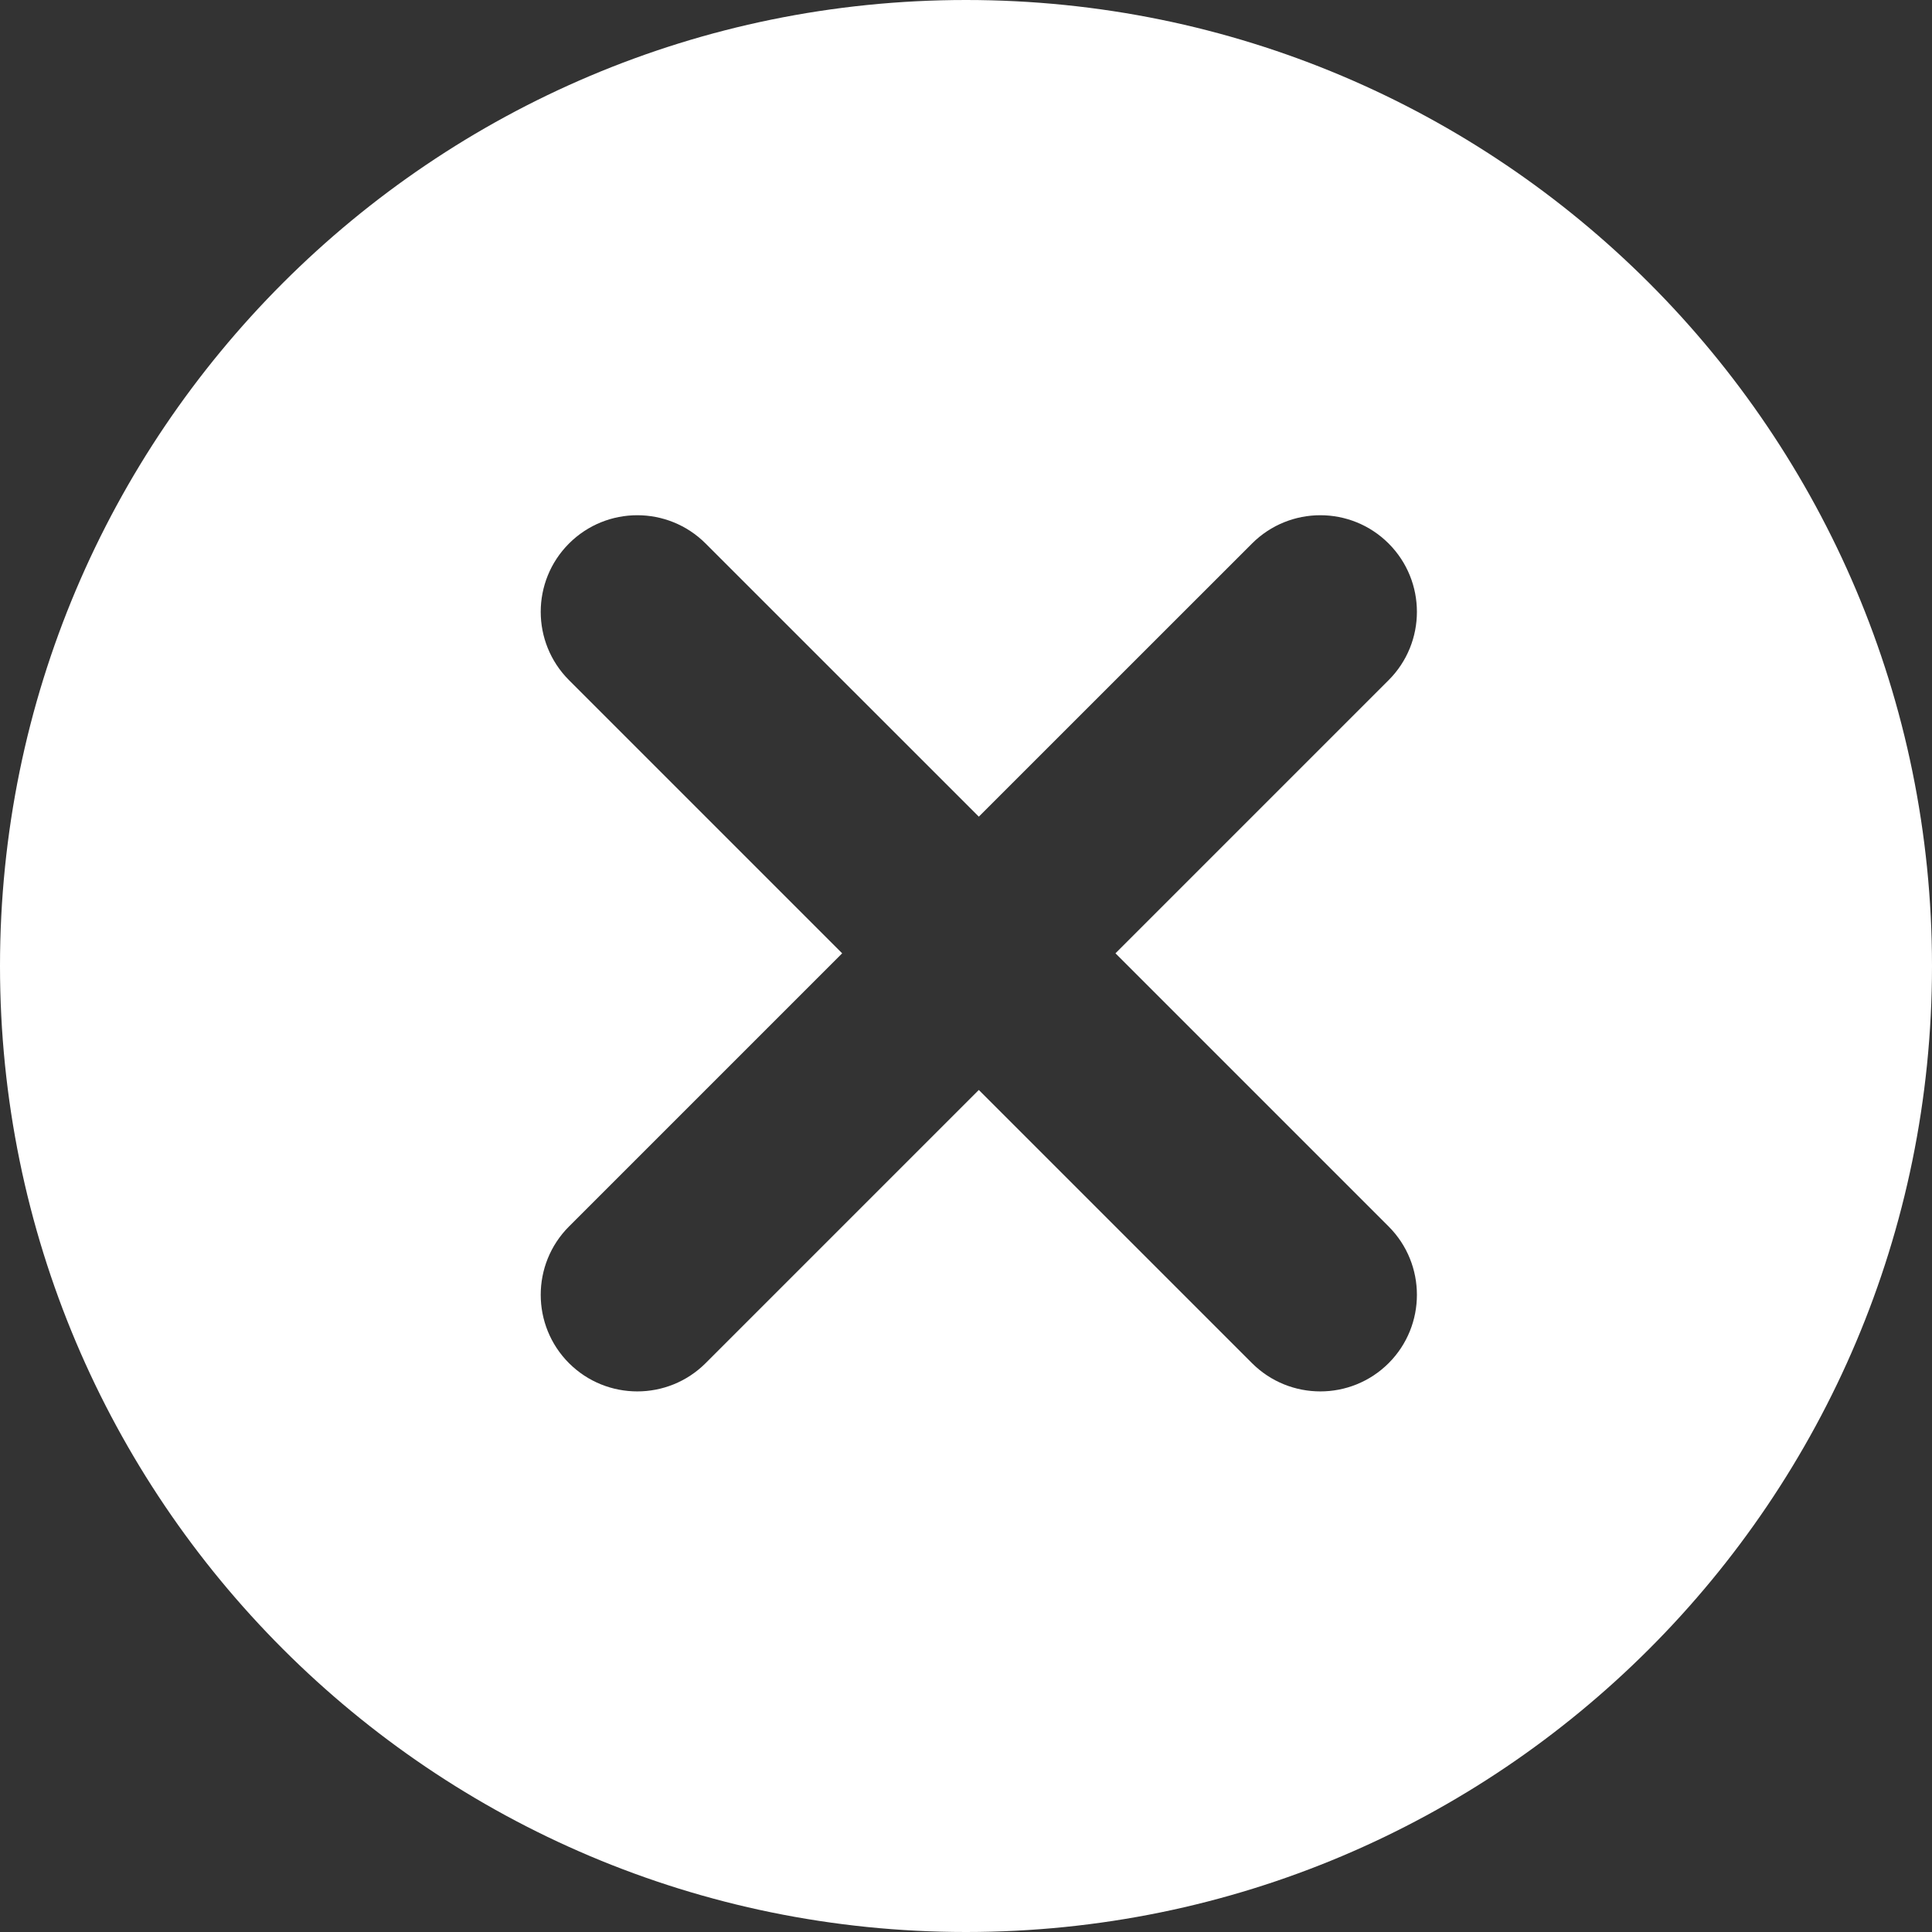
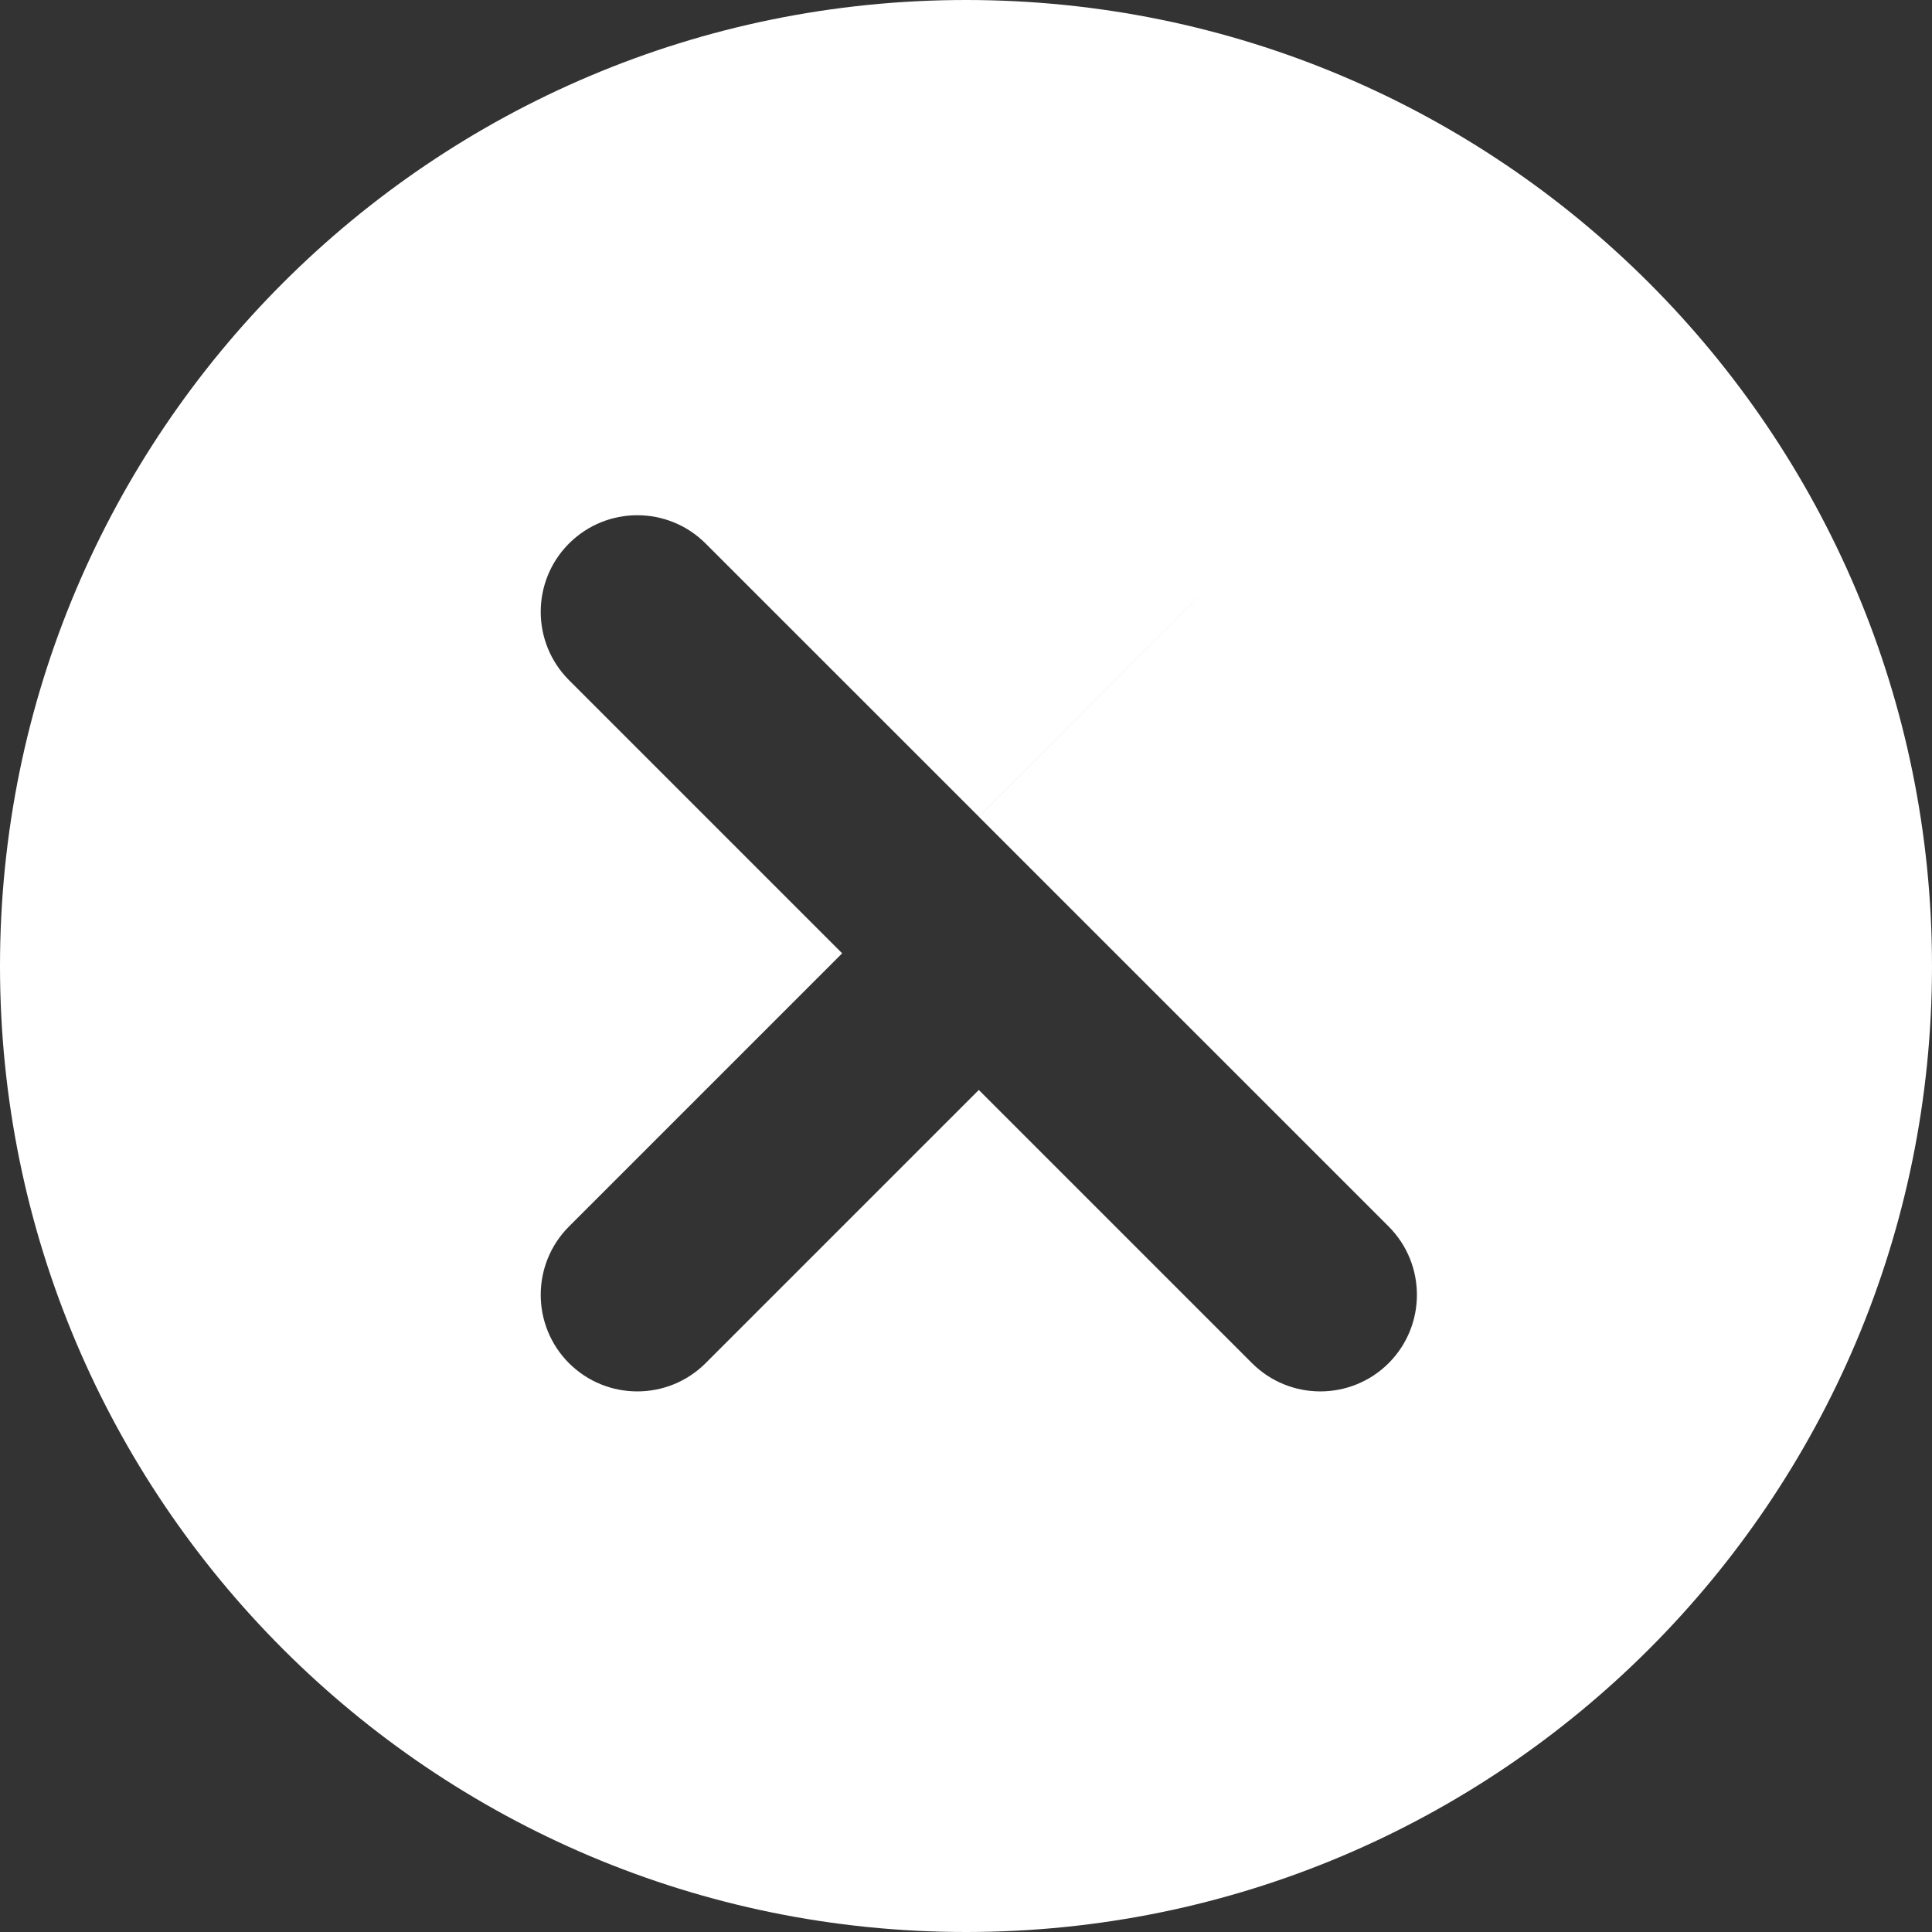
<svg xmlns="http://www.w3.org/2000/svg" width="1200pt" height="1200pt" version="1.1" viewBox="0 0 1200 1200">
  <rect x="0" y="0" width="1200" height="1200" fill="#333333" stroke="none" />
-   <path d="m600 0c-331.36 0-600 268.64-600 600s268.64 600 600 600c331.4 0 600-268.64 600-600s-268.6-600-600-600zm262.52 761.8c23.398 23.441 23.398 61.441 0 84.879-23.441 23.398-61.441 23.398-84.879 0l-169.68-169.68-169.68 169.68c-23.441 23.398-61.441 23.398-84.879 0-23.398-23.441-23.398-61.441 0-84.879l169.68-169.68-169.68-169.68c-23.398-23.441-23.398-61.398 0-84.84 23.441-23.441 61.441-23.441 84.879 0l169.68 169.64 169.68-169.64c23.441-23.441 61.441-23.441 84.879 0 23.398 23.441 23.398 61.398 0 84.84l-169.68 169.68z" fill="white" />
+   <path d="m600 0c-331.36 0-600 268.64-600 600s268.64 600 600 600c331.4 0 600-268.64 600-600s-268.6-600-600-600zm262.52 761.8c23.398 23.441 23.398 61.441 0 84.879-23.441 23.398-61.441 23.398-84.879 0l-169.68-169.68-169.68 169.68c-23.441 23.398-61.441 23.398-84.879 0-23.398-23.441-23.398-61.441 0-84.879l169.68-169.68-169.68-169.68c-23.398-23.441-23.398-61.398 0-84.84 23.441-23.441 61.441-23.441 84.879 0l169.68 169.64 169.68-169.64l-169.68 169.68z" fill="white" />
</svg>